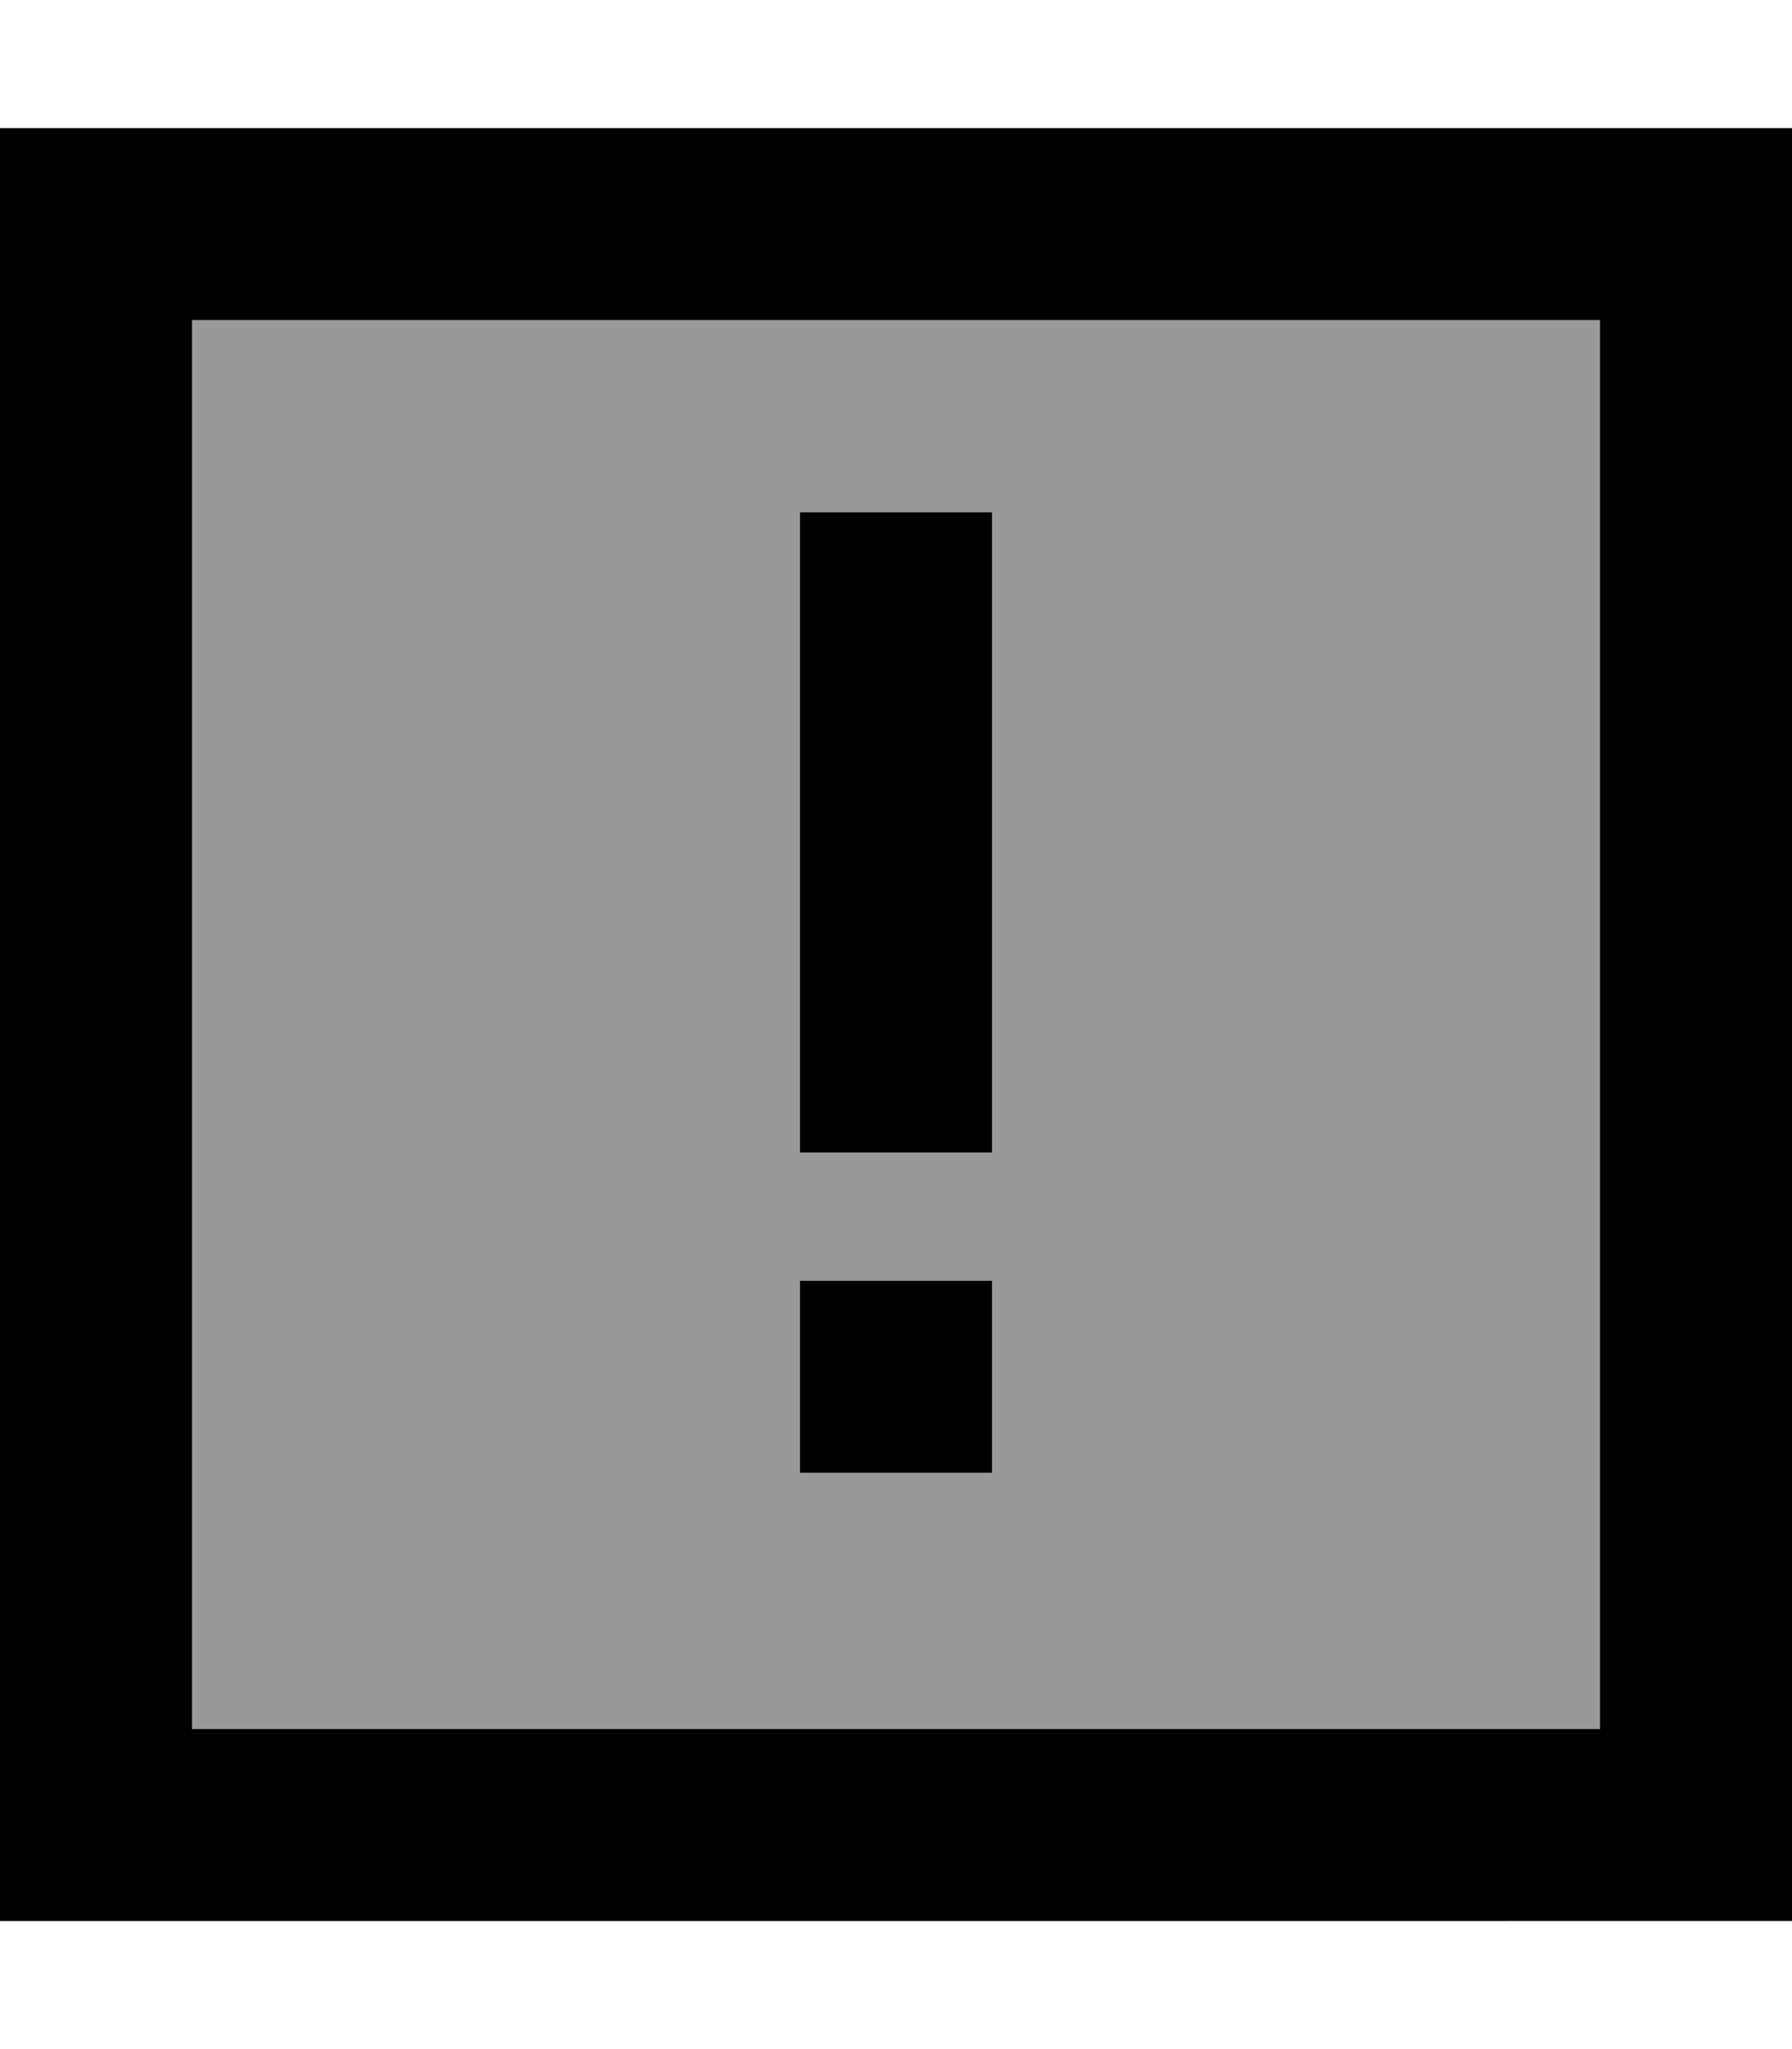
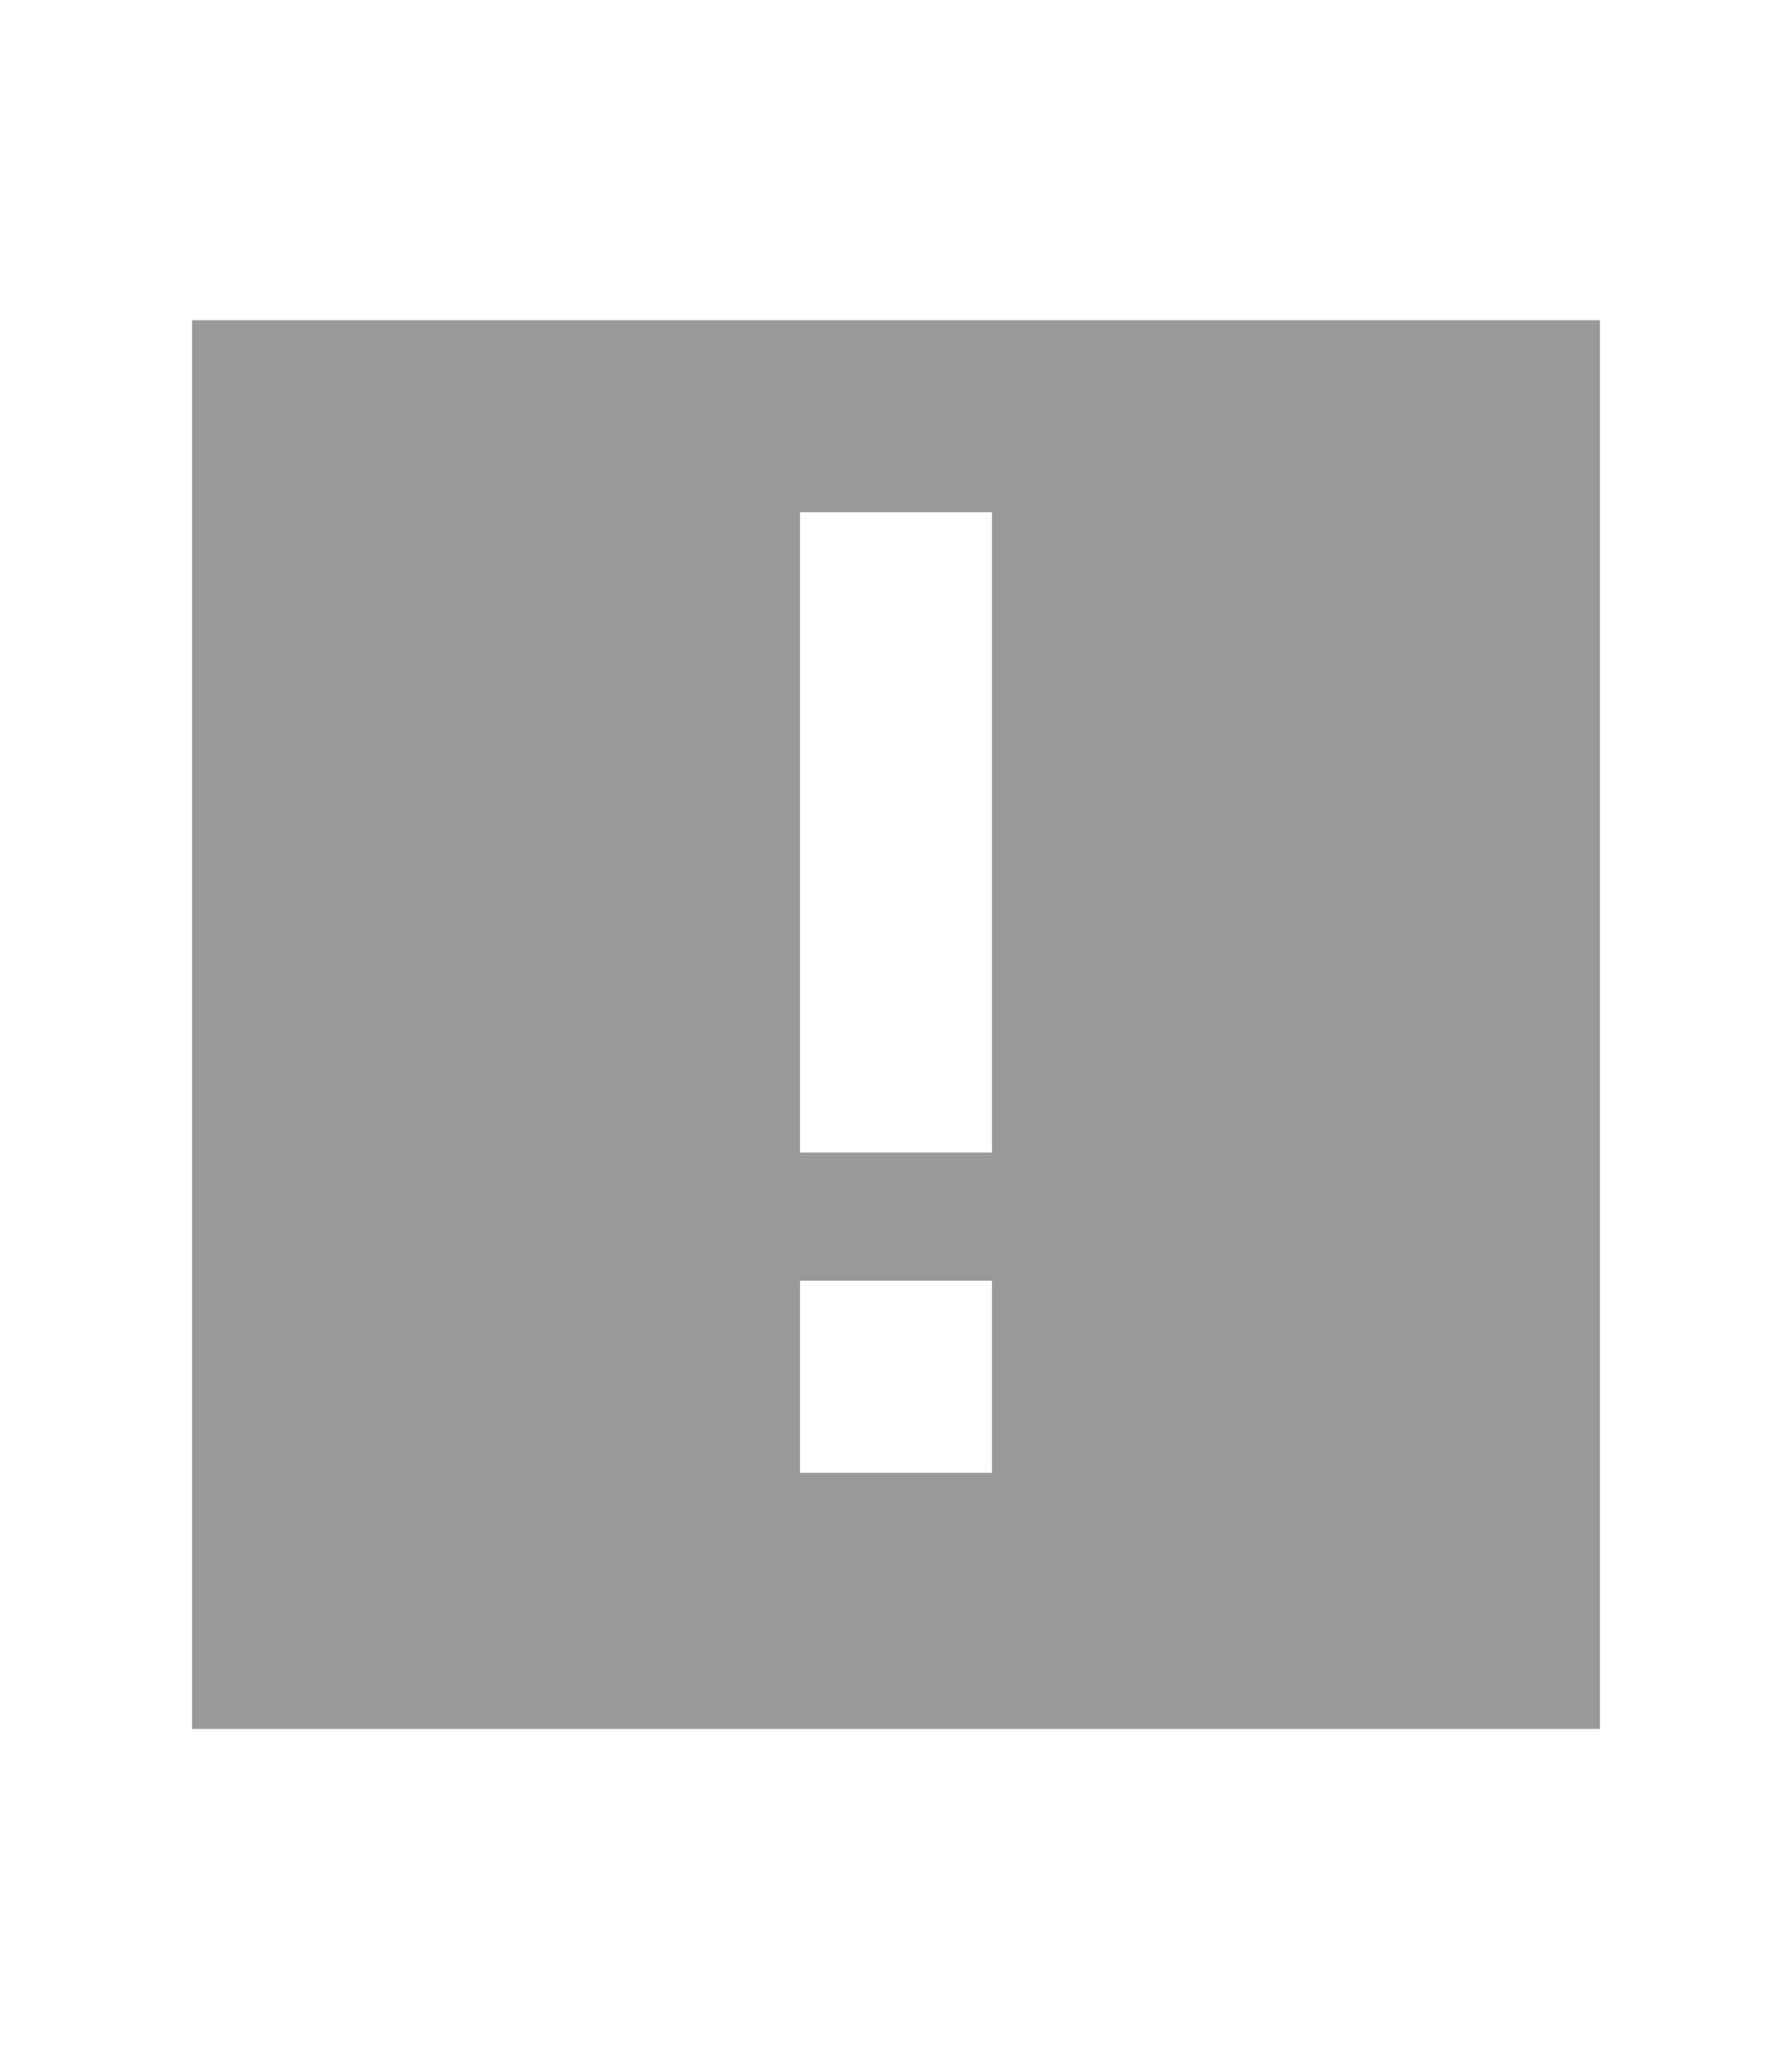
<svg xmlns="http://www.w3.org/2000/svg" viewBox="0 0 448 512">
  <defs>
    <style>.fa-secondary{opacity:.4}</style>
  </defs>
  <path class="fa-secondary" d="M48 80l352 0 0 352L48 432 48 80zm152 48l0 24 0 112 0 24 48 0 0-24 0-112 0-24-48 0zm0 192l0 48 48 0 0-48-48 0z" />
-   <path class="fa-primary" d="M48 80l0 352 352 0 0-352L48 80zM0 32l48 0 352 0 48 0 0 48 0 352 0 48-48 0L48 480 0 480l0-48L0 80 0 32zm248 96l0 24 0 112 0 24-48 0 0-24 0-112 0-24 48 0zM200 320l48 0 0 48-48 0 0-48z" />
</svg>